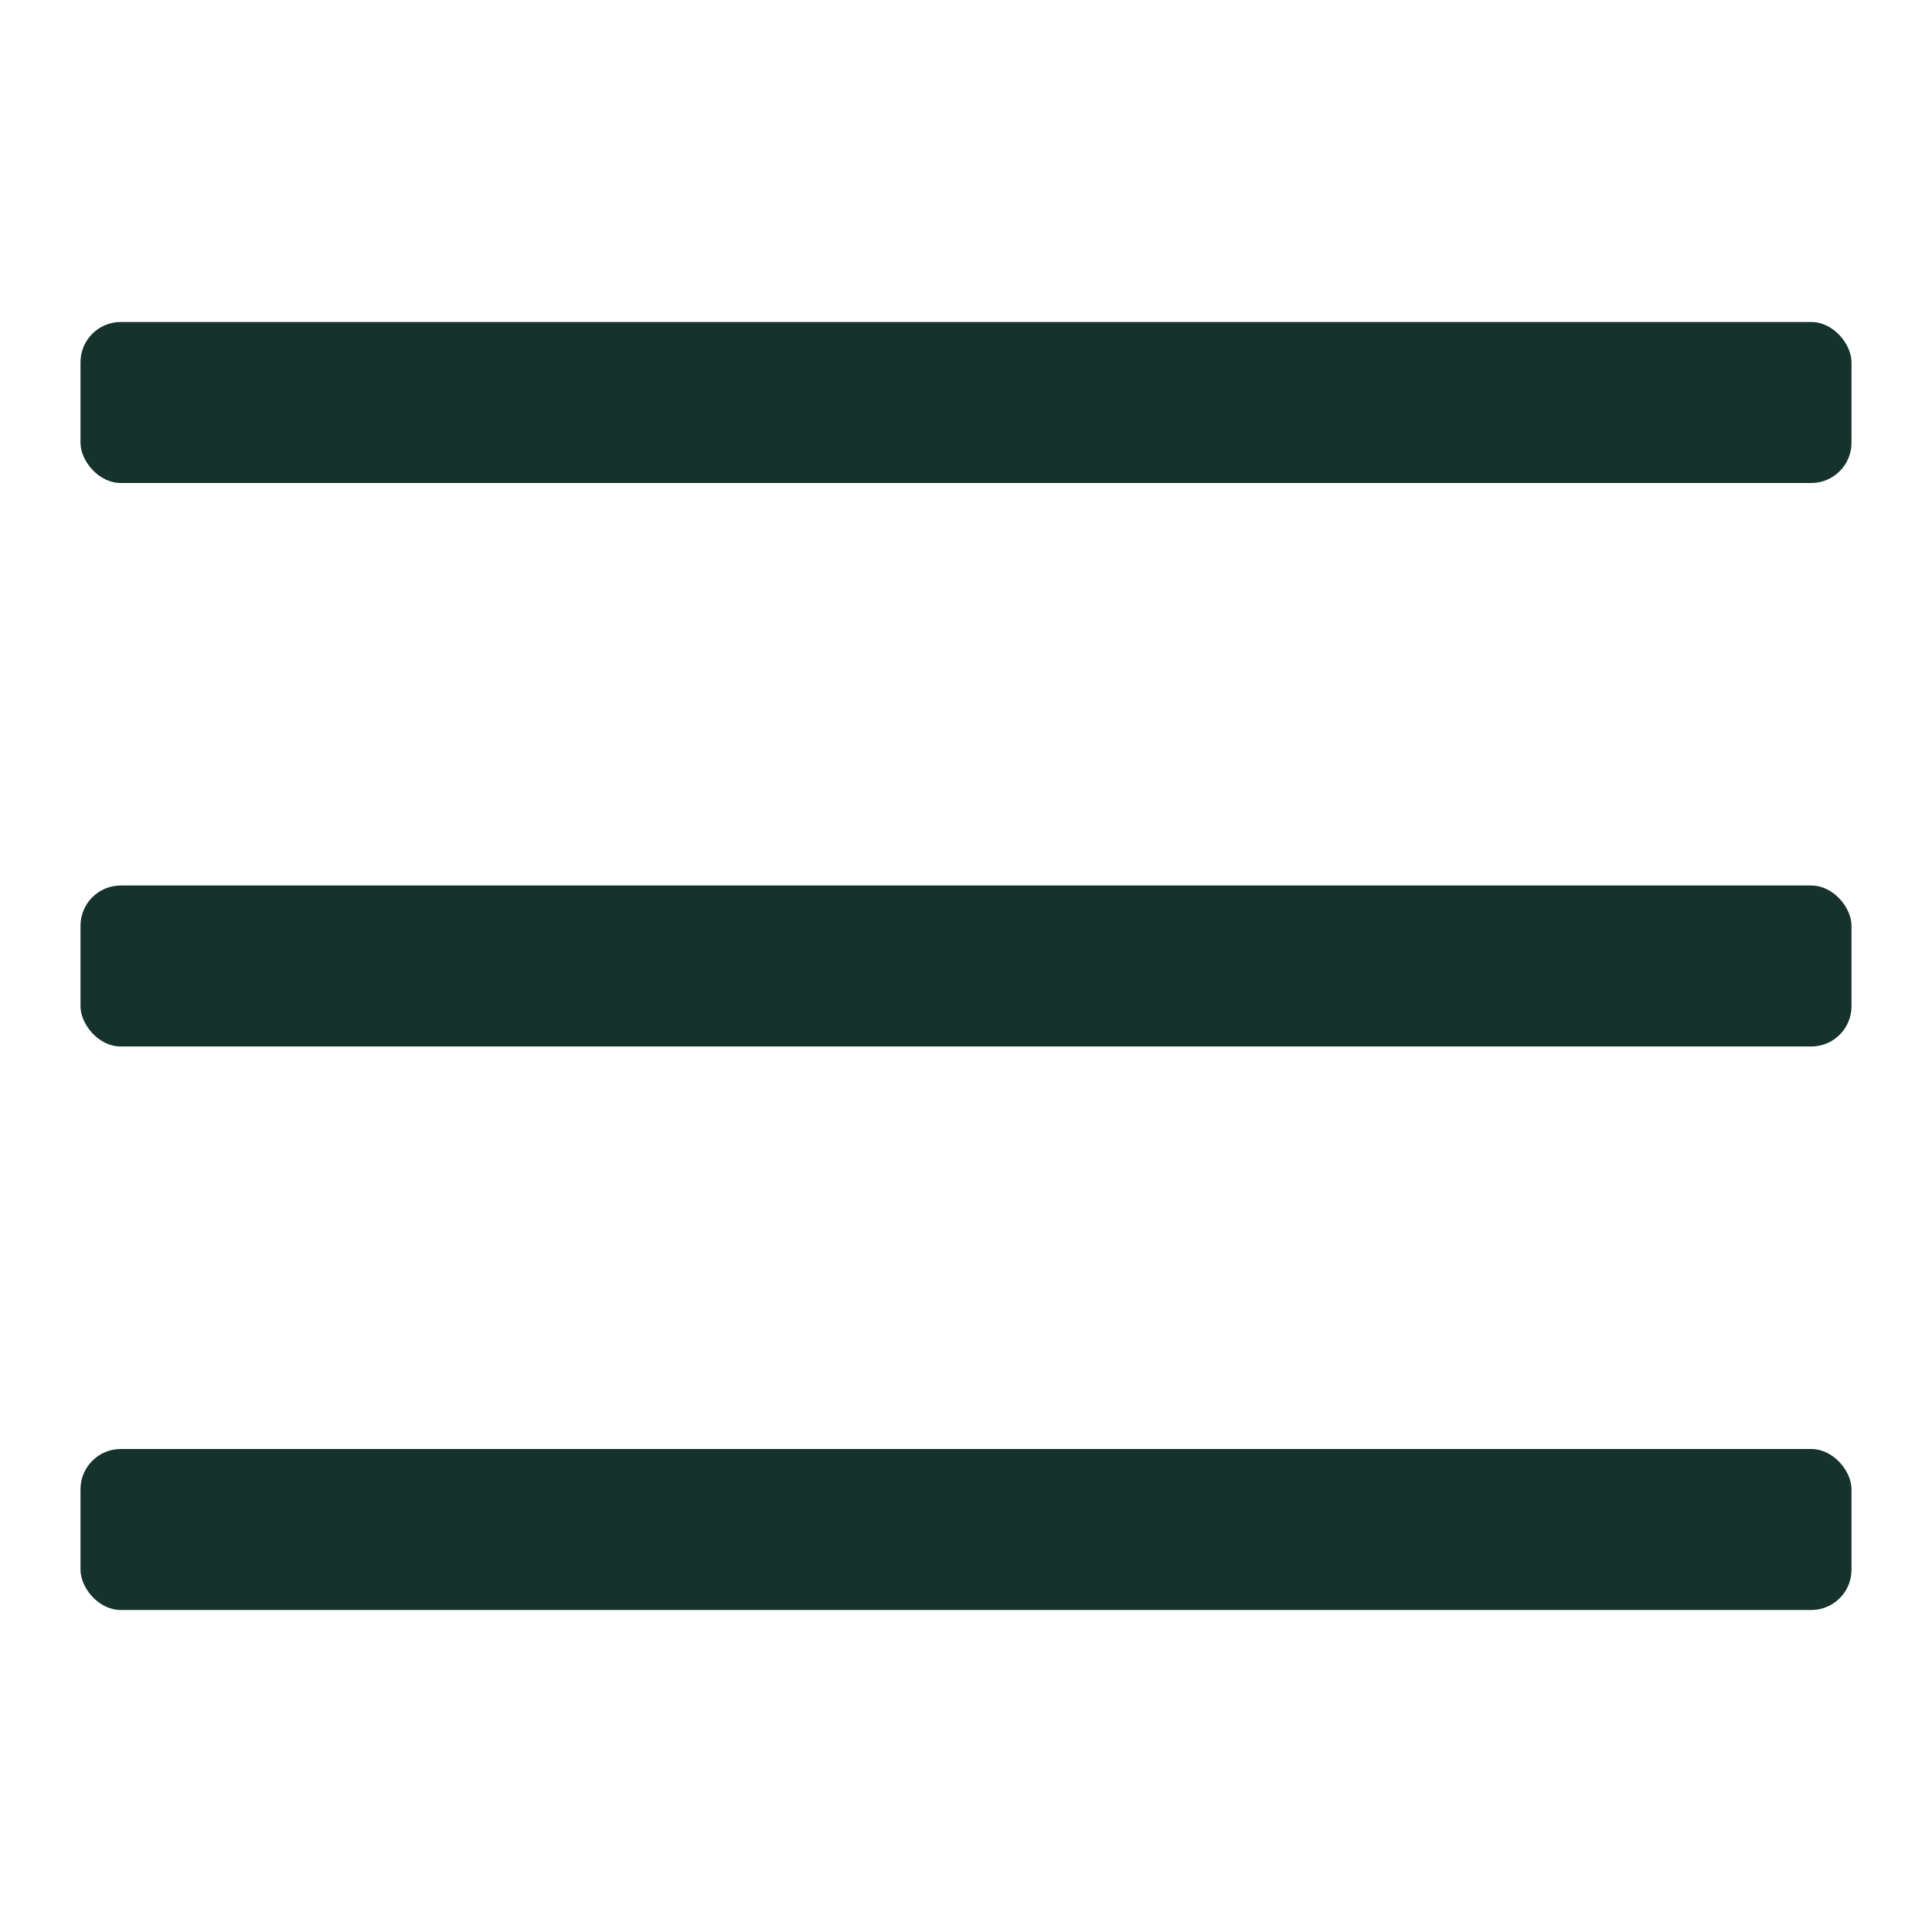
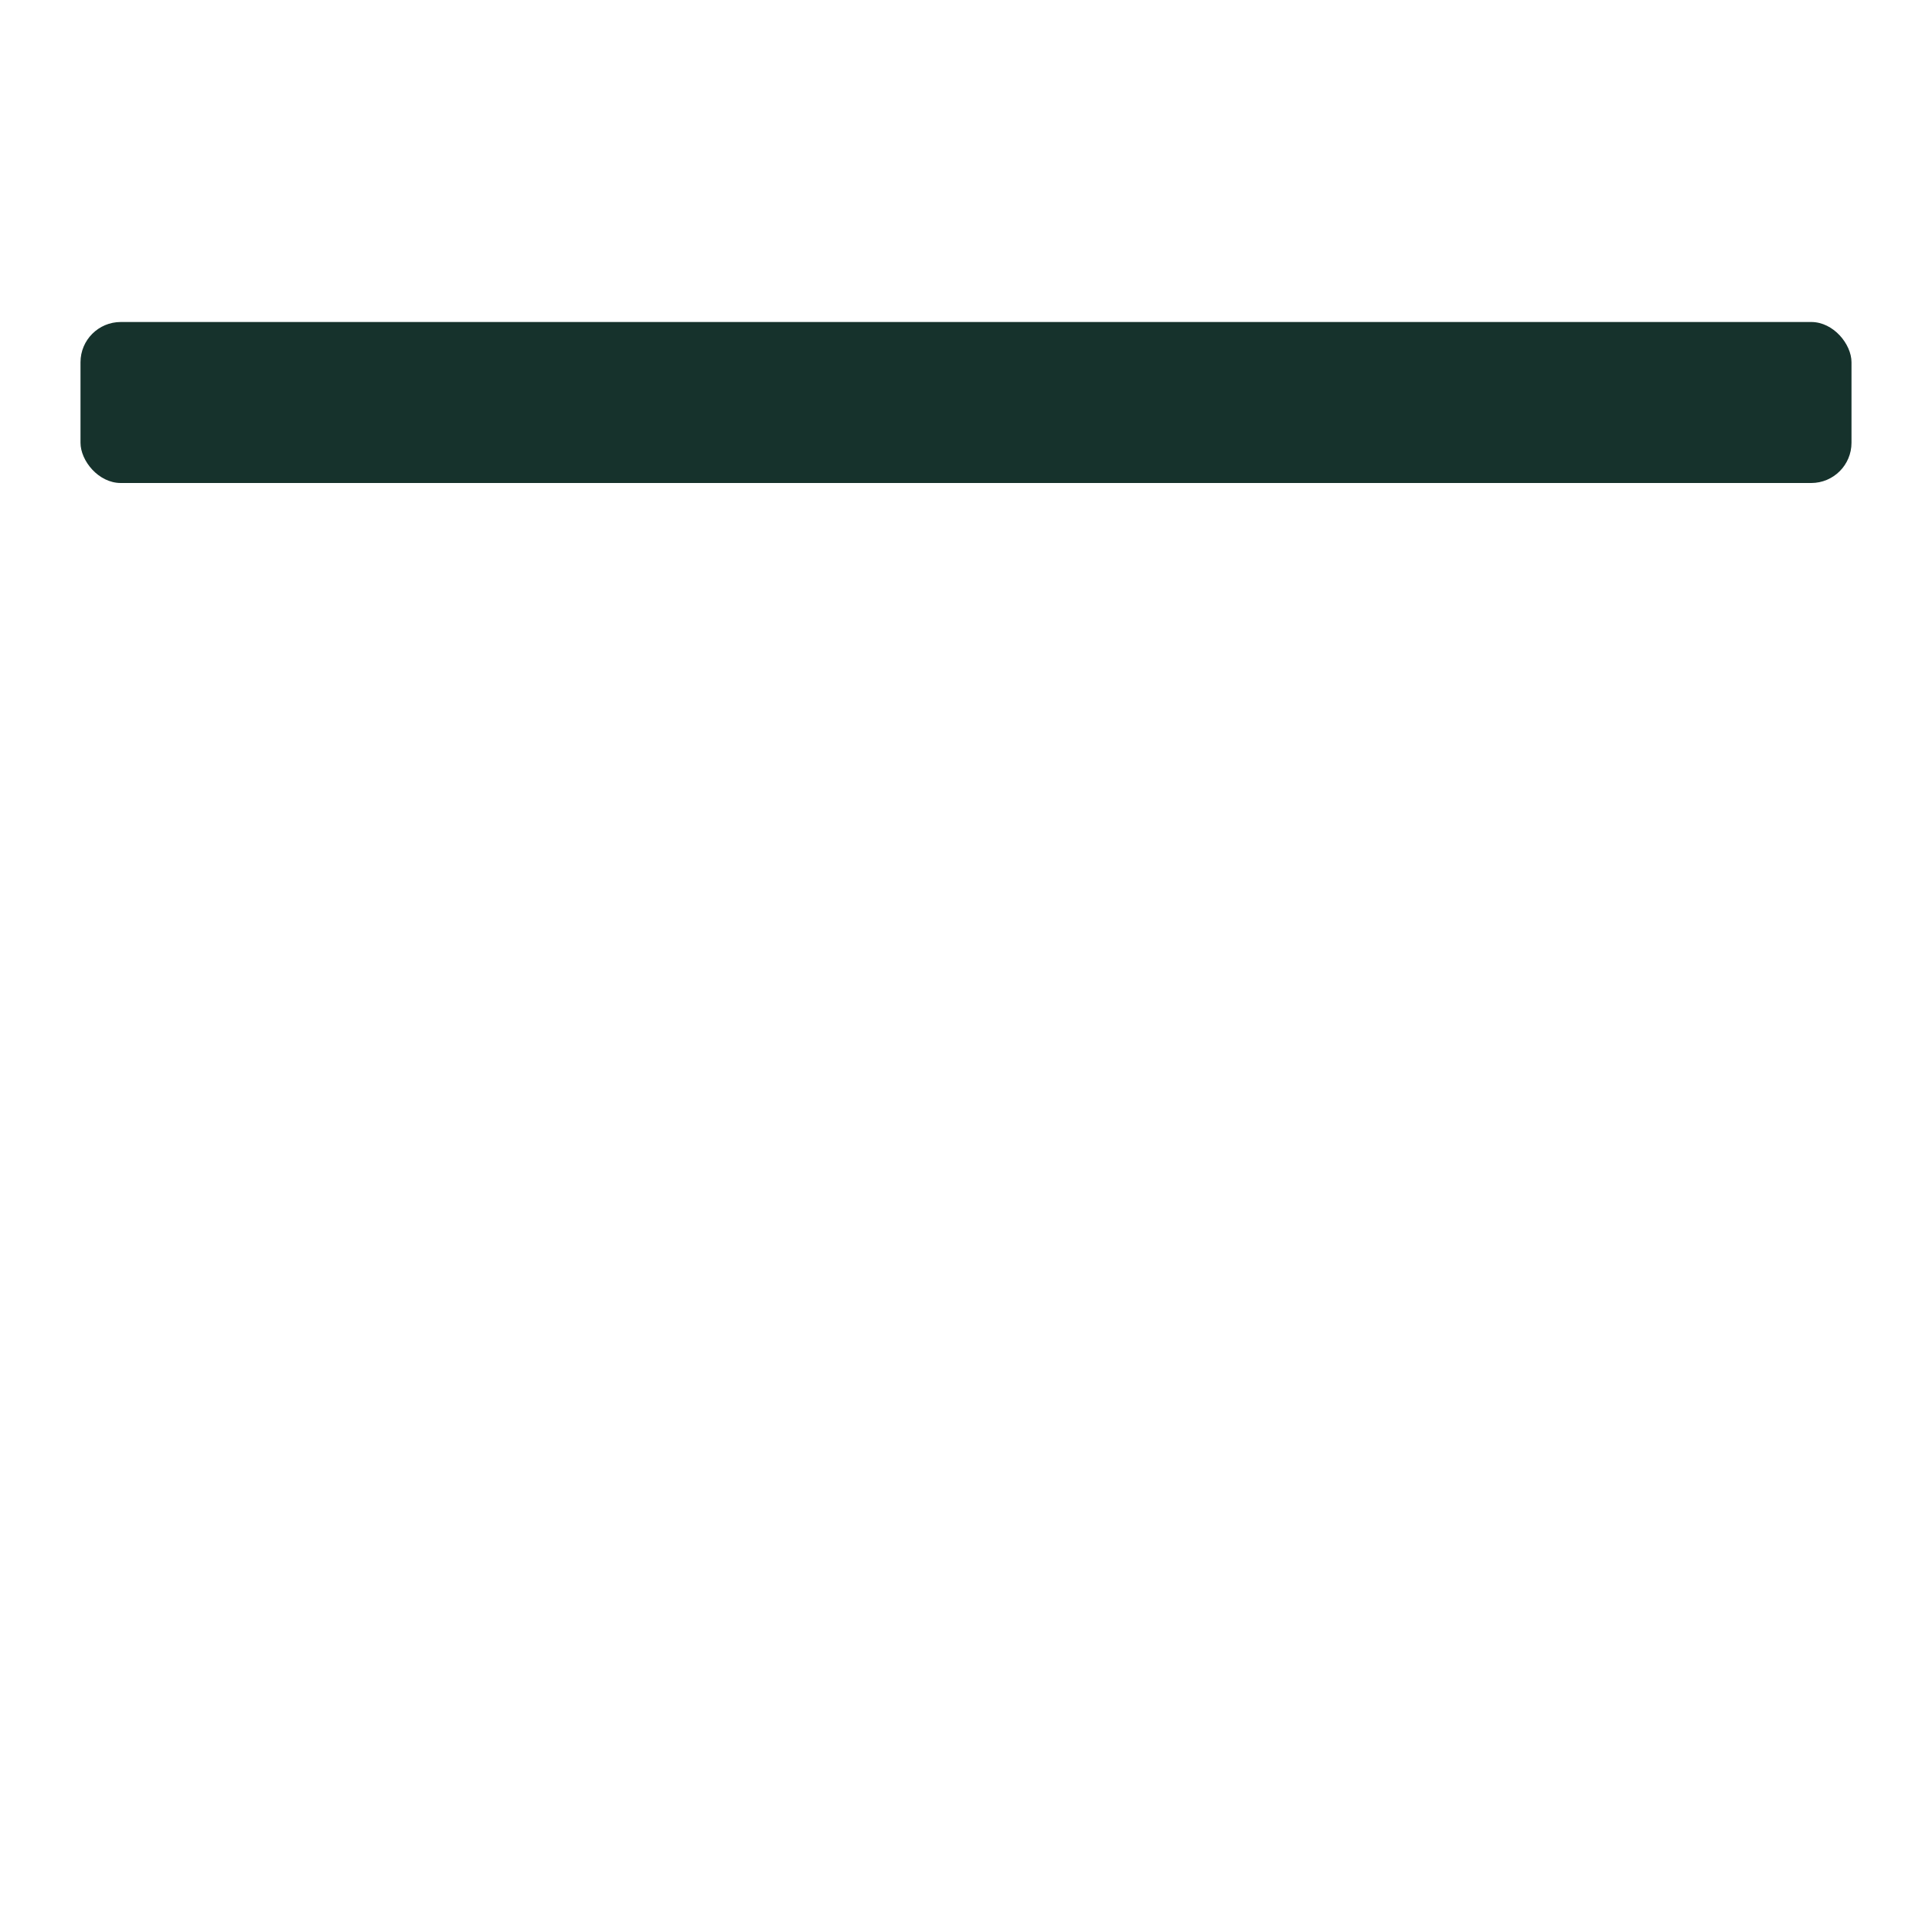
<svg xmlns="http://www.w3.org/2000/svg" width="48" height="48" viewBox="0 0 48 48">
  <g class="nc-icon-wrapper" fill="#16322C">
-     <rect data-color="color-2" x="2" y="22" width="44" height="4" rx="1" ry="1" fill="#16322C" />
    <rect x="2" y="8" width="44" height="4" rx="1" ry="1" fill="#16322C" />
-     <rect x="2" y="36" width="44" height="4" rx="1" ry="1" fill="#16322C" />
  </g>
</svg>